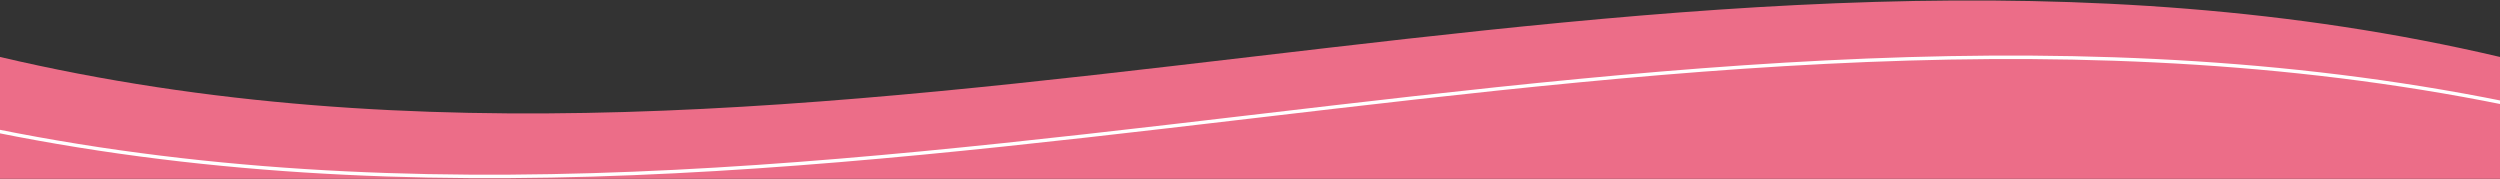
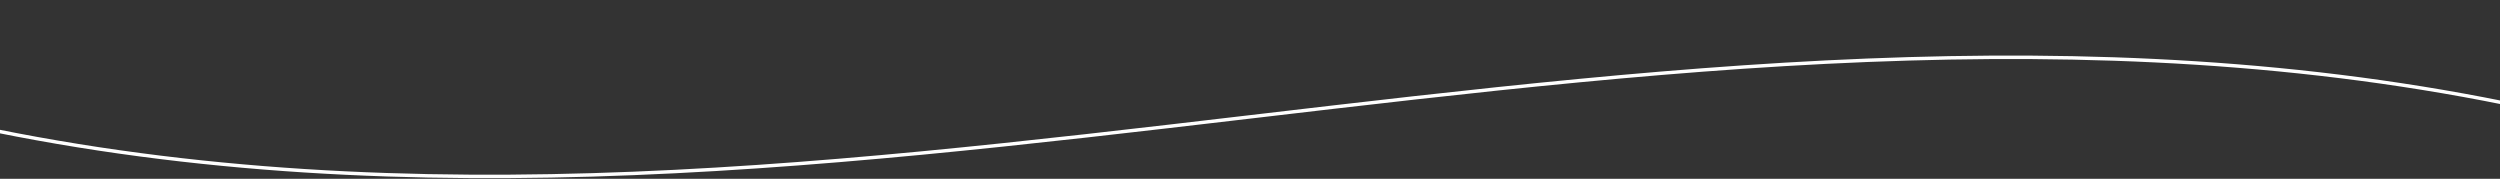
<svg xmlns="http://www.w3.org/2000/svg" width="1440" height="103" viewBox="0 0 1440 103" fill="none">
  <rect x="0" y="0" width="1440" height="103" fill="#333333" stroke="none" />
  <g clip-path="url(#clip0_158_45)">
-     <path d="M-3.50698e-07 32.808C479.989 145.541 959.995 -79.925 1440 32.808L1440 596.457C959.995 483.724 480.005 709.19 -4.96265e-05 596.457L-3.52083e-07 32.824L-3.50698e-07 32.808Z" fill="#EC6D88" />
    <path d="M719.884 659.69C467.114 689.383 214.547 719.041 -38 659.891L-38 67.578C214.784 126.679 467.548 96.977 720.11 67.31C972.883 37.617 1225.45 7.96 1478 67.111L1478 659.423C1225.21 600.322 972.444 630.023 719.884 659.69Z" stroke="white" stroke-width="2" />
  </g>
  <defs>
    <clipPath id="clip0_158_45">
      <rect width="1440" height="103" fill="white" transform="translate(1440 103) rotate(-180)" />
    </clipPath>
  </defs>
</svg>